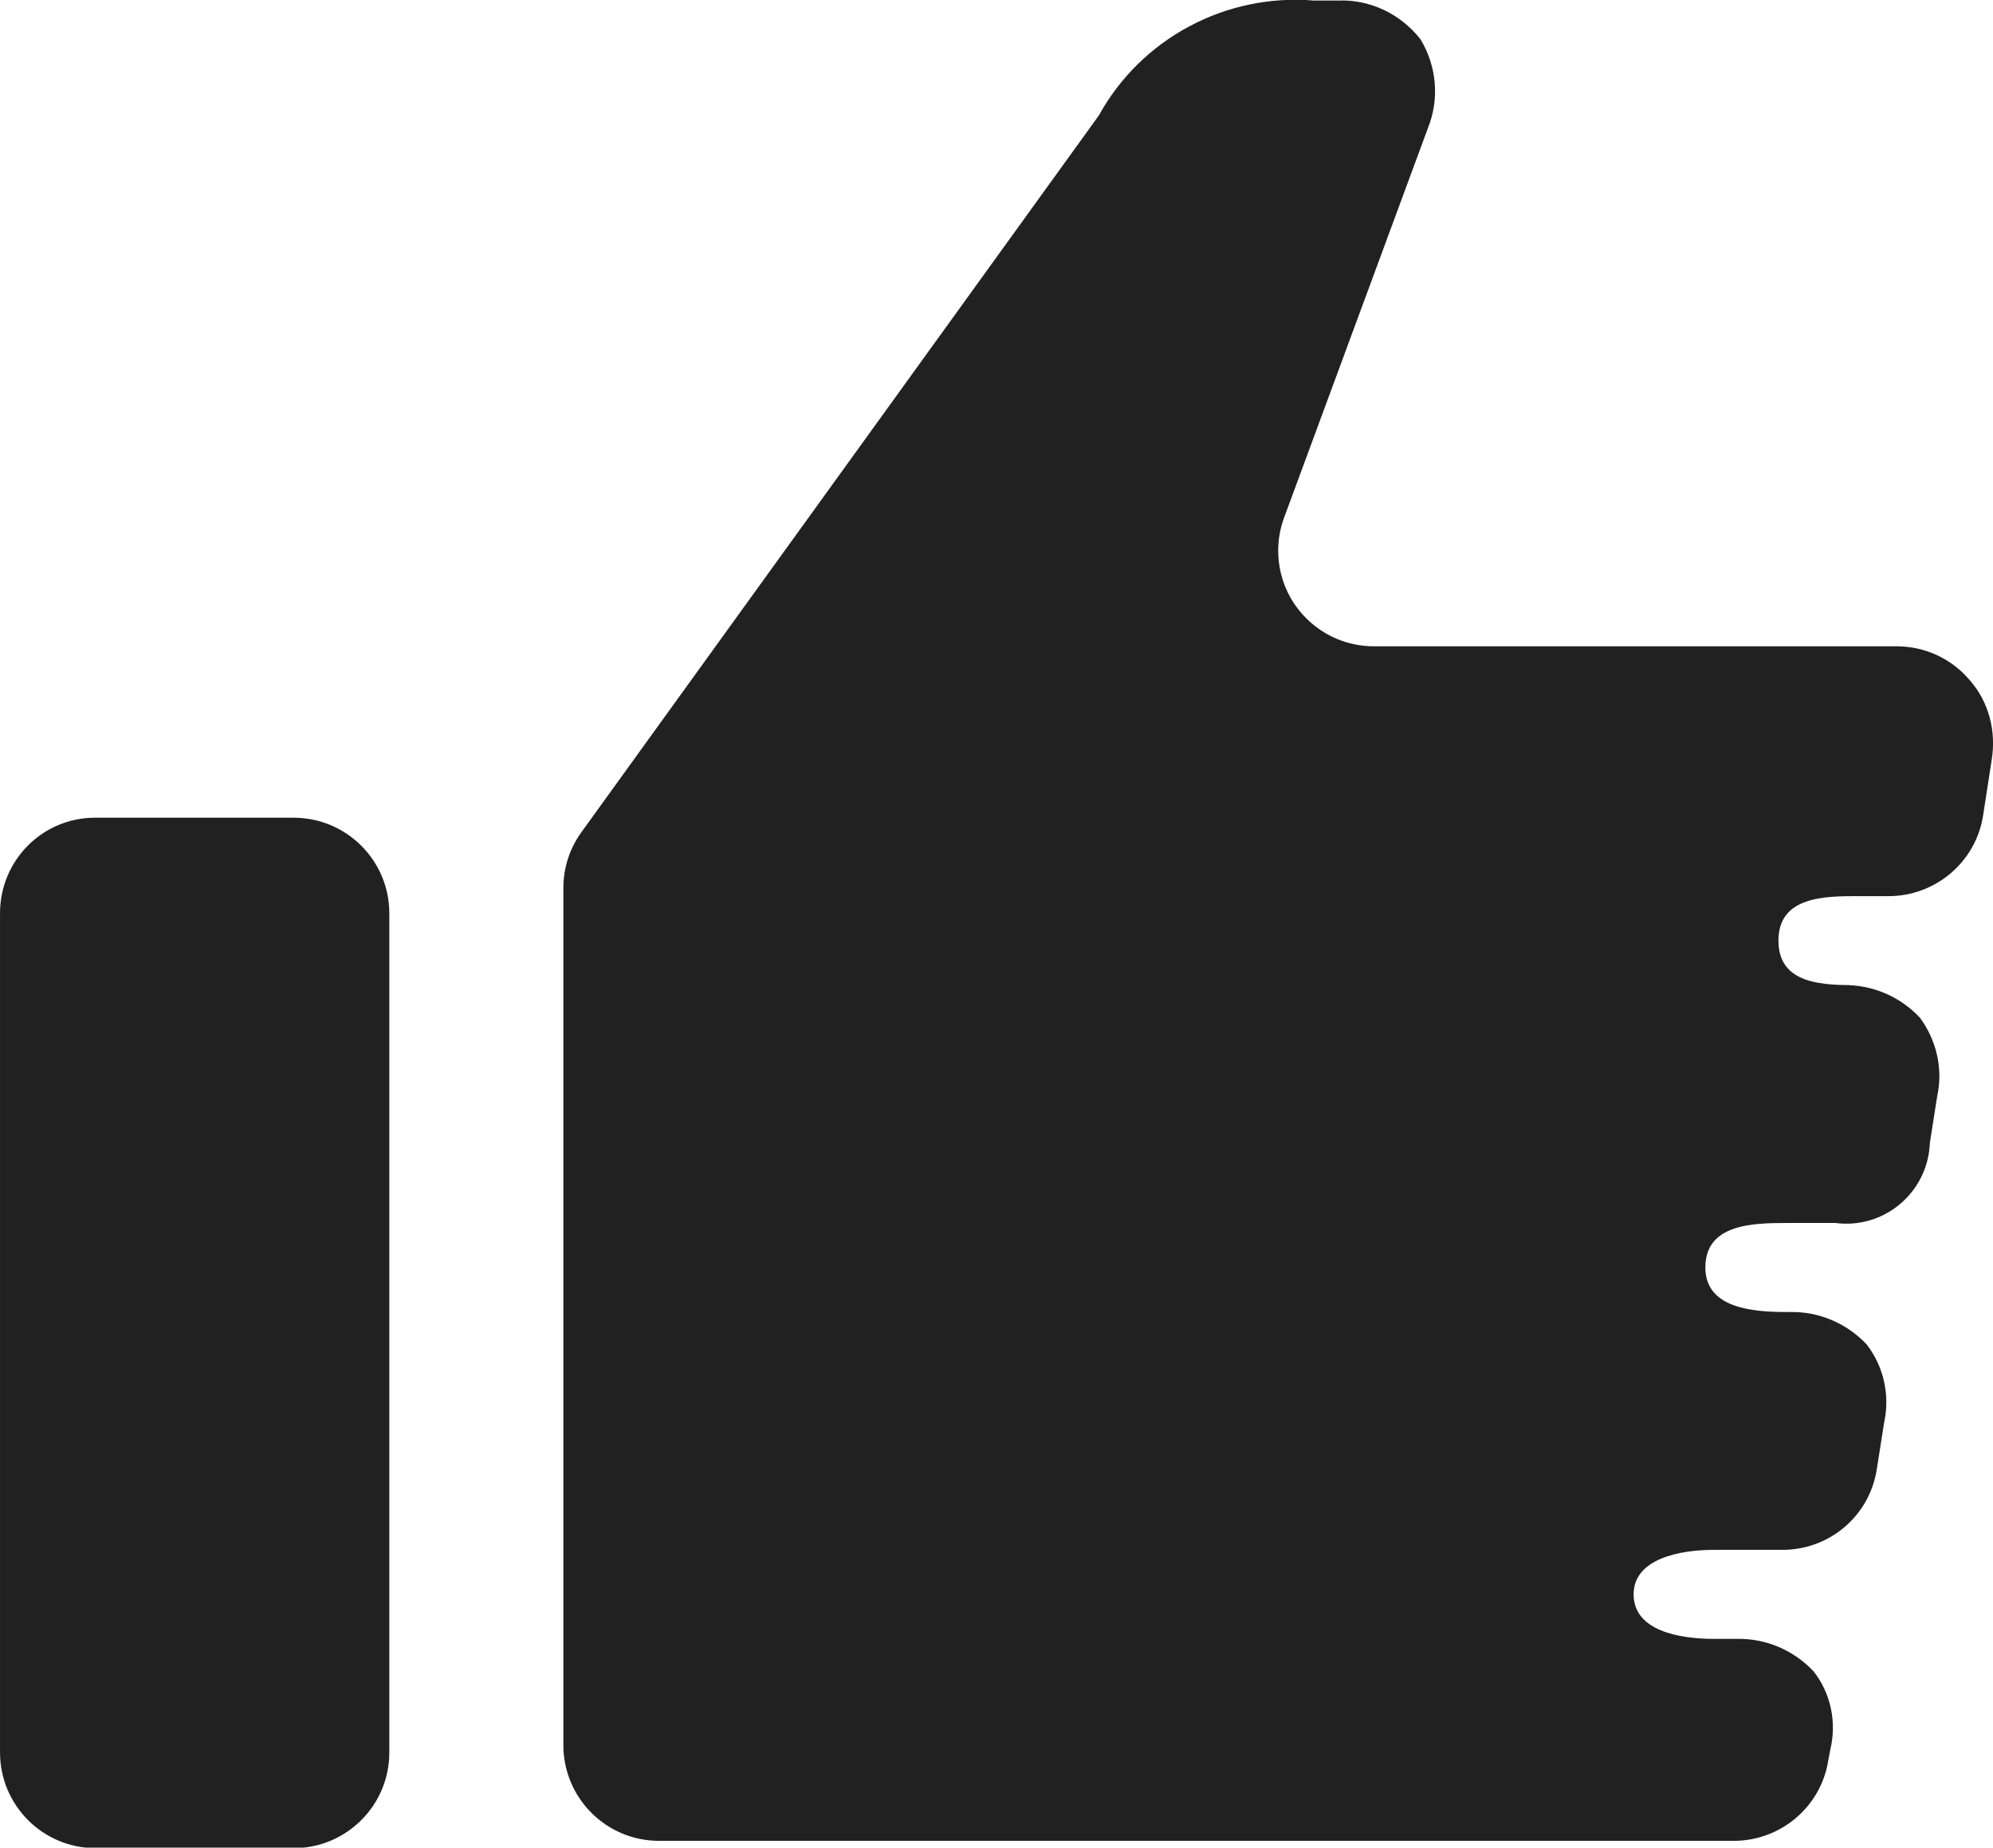
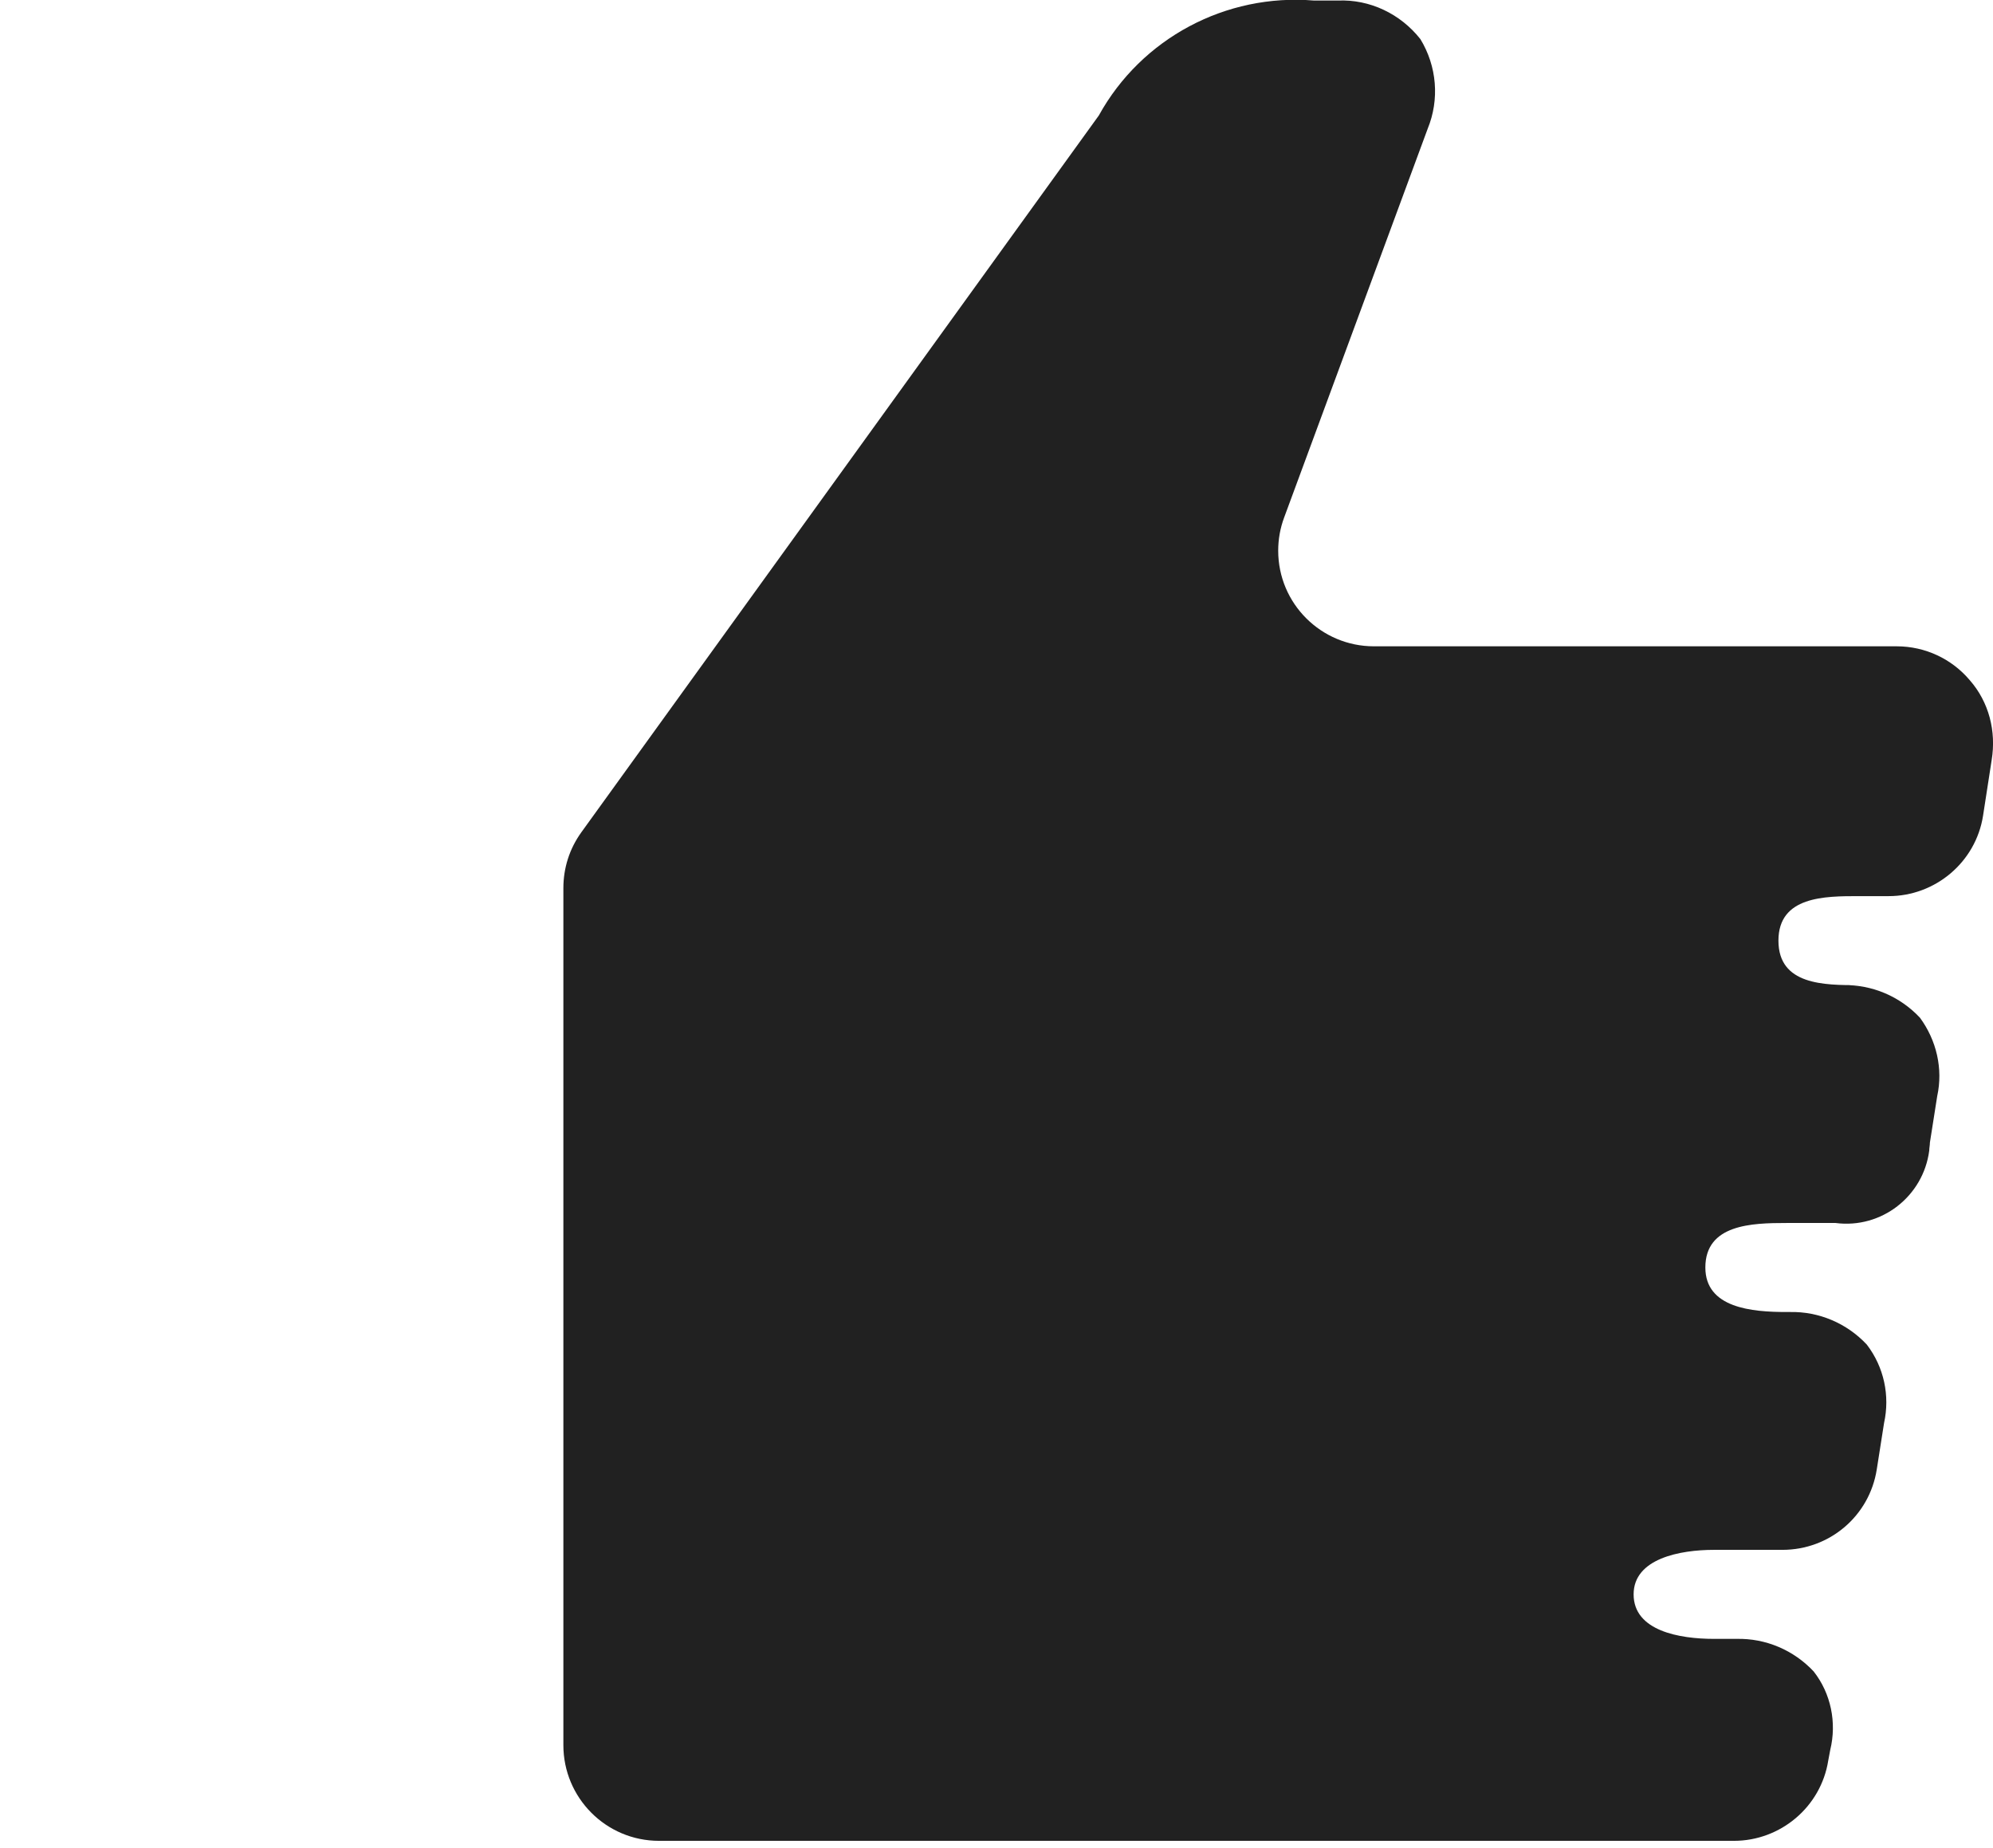
<svg xmlns="http://www.w3.org/2000/svg" version="1.1" id="レイヤー_1" x="0px" y="0px" viewBox="0 0 300 278.1" style="enable-background:new 0 0 300 278.1;" xml:space="preserve">
  <style type="text/css">
	.st0{fill:#212121;}
</style>
  <g id="GoodJobのフリーアイコン" transform="translate(0.003 -18.718)">
-     <path id="パス_49177" class="st0" d="M44.2,141.8H14.3c-7.9,0-14.3,6.4-14.3,14.4v126.3c0,7.9,6.4,14.4,14.4,14.4c0,0,0,0,0,0   h29.8c7.9,0,14.4-6.4,14.4-14.4l0,0V156.2C58.6,148.2,52.1,141.8,44.2,141.8C44.2,141.8,44.2,141.8,44.2,141.8z" />
    <path id="パス_49178" class="st0" d="M296.5,121.1c-2.7-3.2-6.7-5.1-11-5.1h-78.7c-7.9,0-14.4-6.4-14.4-14.4c0-1.7,0.3-3.4,0.9-5   l21.6-58.5c1.8-4.4,1.4-9.4-1.1-13.5c-3-3.8-7.6-6-12.4-5.8h-3.6c-13.3-1.1-26,5.7-32.4,17.3L87.5,144c-1.8,2.5-2.7,5.4-2.7,8.4   v129c0,7.9,6.4,14.4,14.4,14.4H261c7,0,13.1-5.1,14.2-12.1l0.3-1.6c1-4.1,0.1-8.5-2.5-11.8c-3-3.2-7.2-5-11.6-4.9h-3.4   c-5.2,0-12.1-1.2-12.1-6.7c0-5.4,7-6.7,12.1-6.7h10.3c7.1,0,13.1-5.1,14.2-12.1l1.1-7c0.9-4.1,0-8.4-2.6-11.8   c-3-3.2-7.2-5-11.6-4.9h-0.5c-5.2,0-12.2-0.6-12.2-6.7c0-6.5,7-6.7,12.2-6.7h7.4c6.9,0.9,13.2-4,14.1-10.9c0-0.4,0.1-0.8,0.1-1.2   l1.1-7c0.9-4.1-0.1-8.4-2.6-11.8c-3-3.2-7.2-5-11.6-4.9h2.4c-5.2,0-12.1,0-12.1-6.7c0-6.7,7-6.7,12.1-6.7h4.5   c7,0,13.1-5.1,14.2-12.1l1.3-8.4C300.5,128.8,299.4,124.4,296.5,121.1z" />
  </g>
</svg>